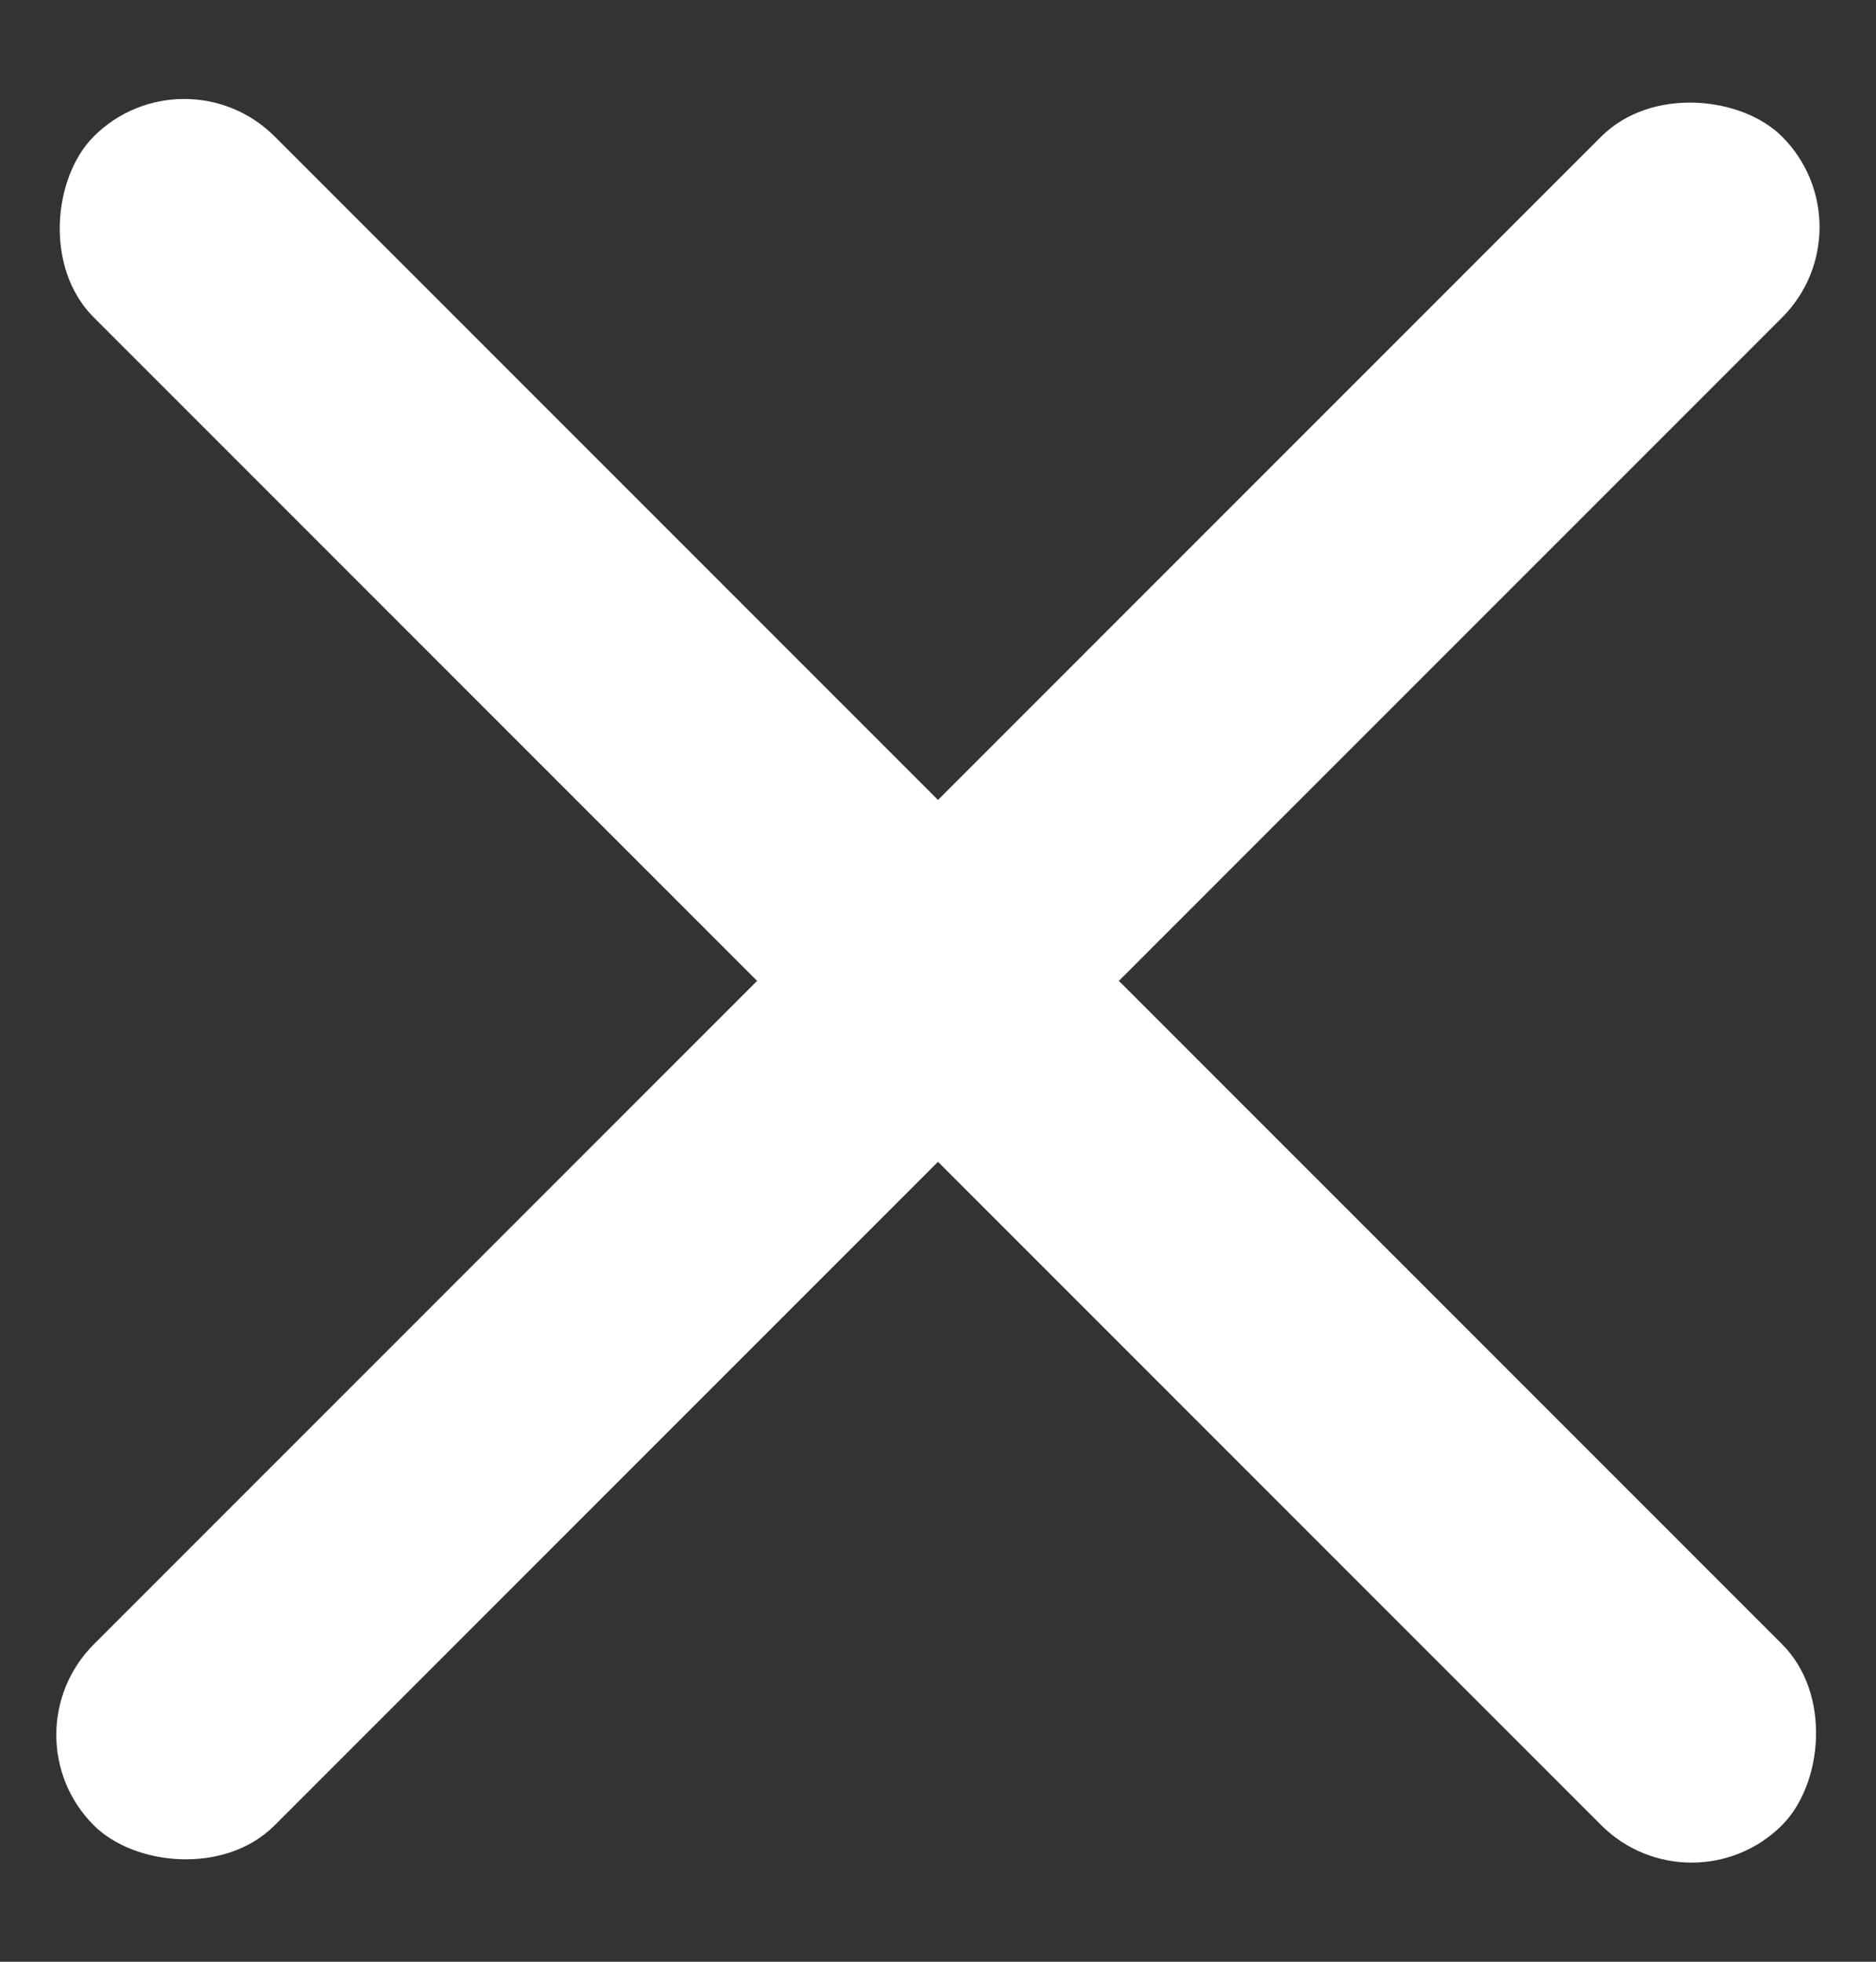
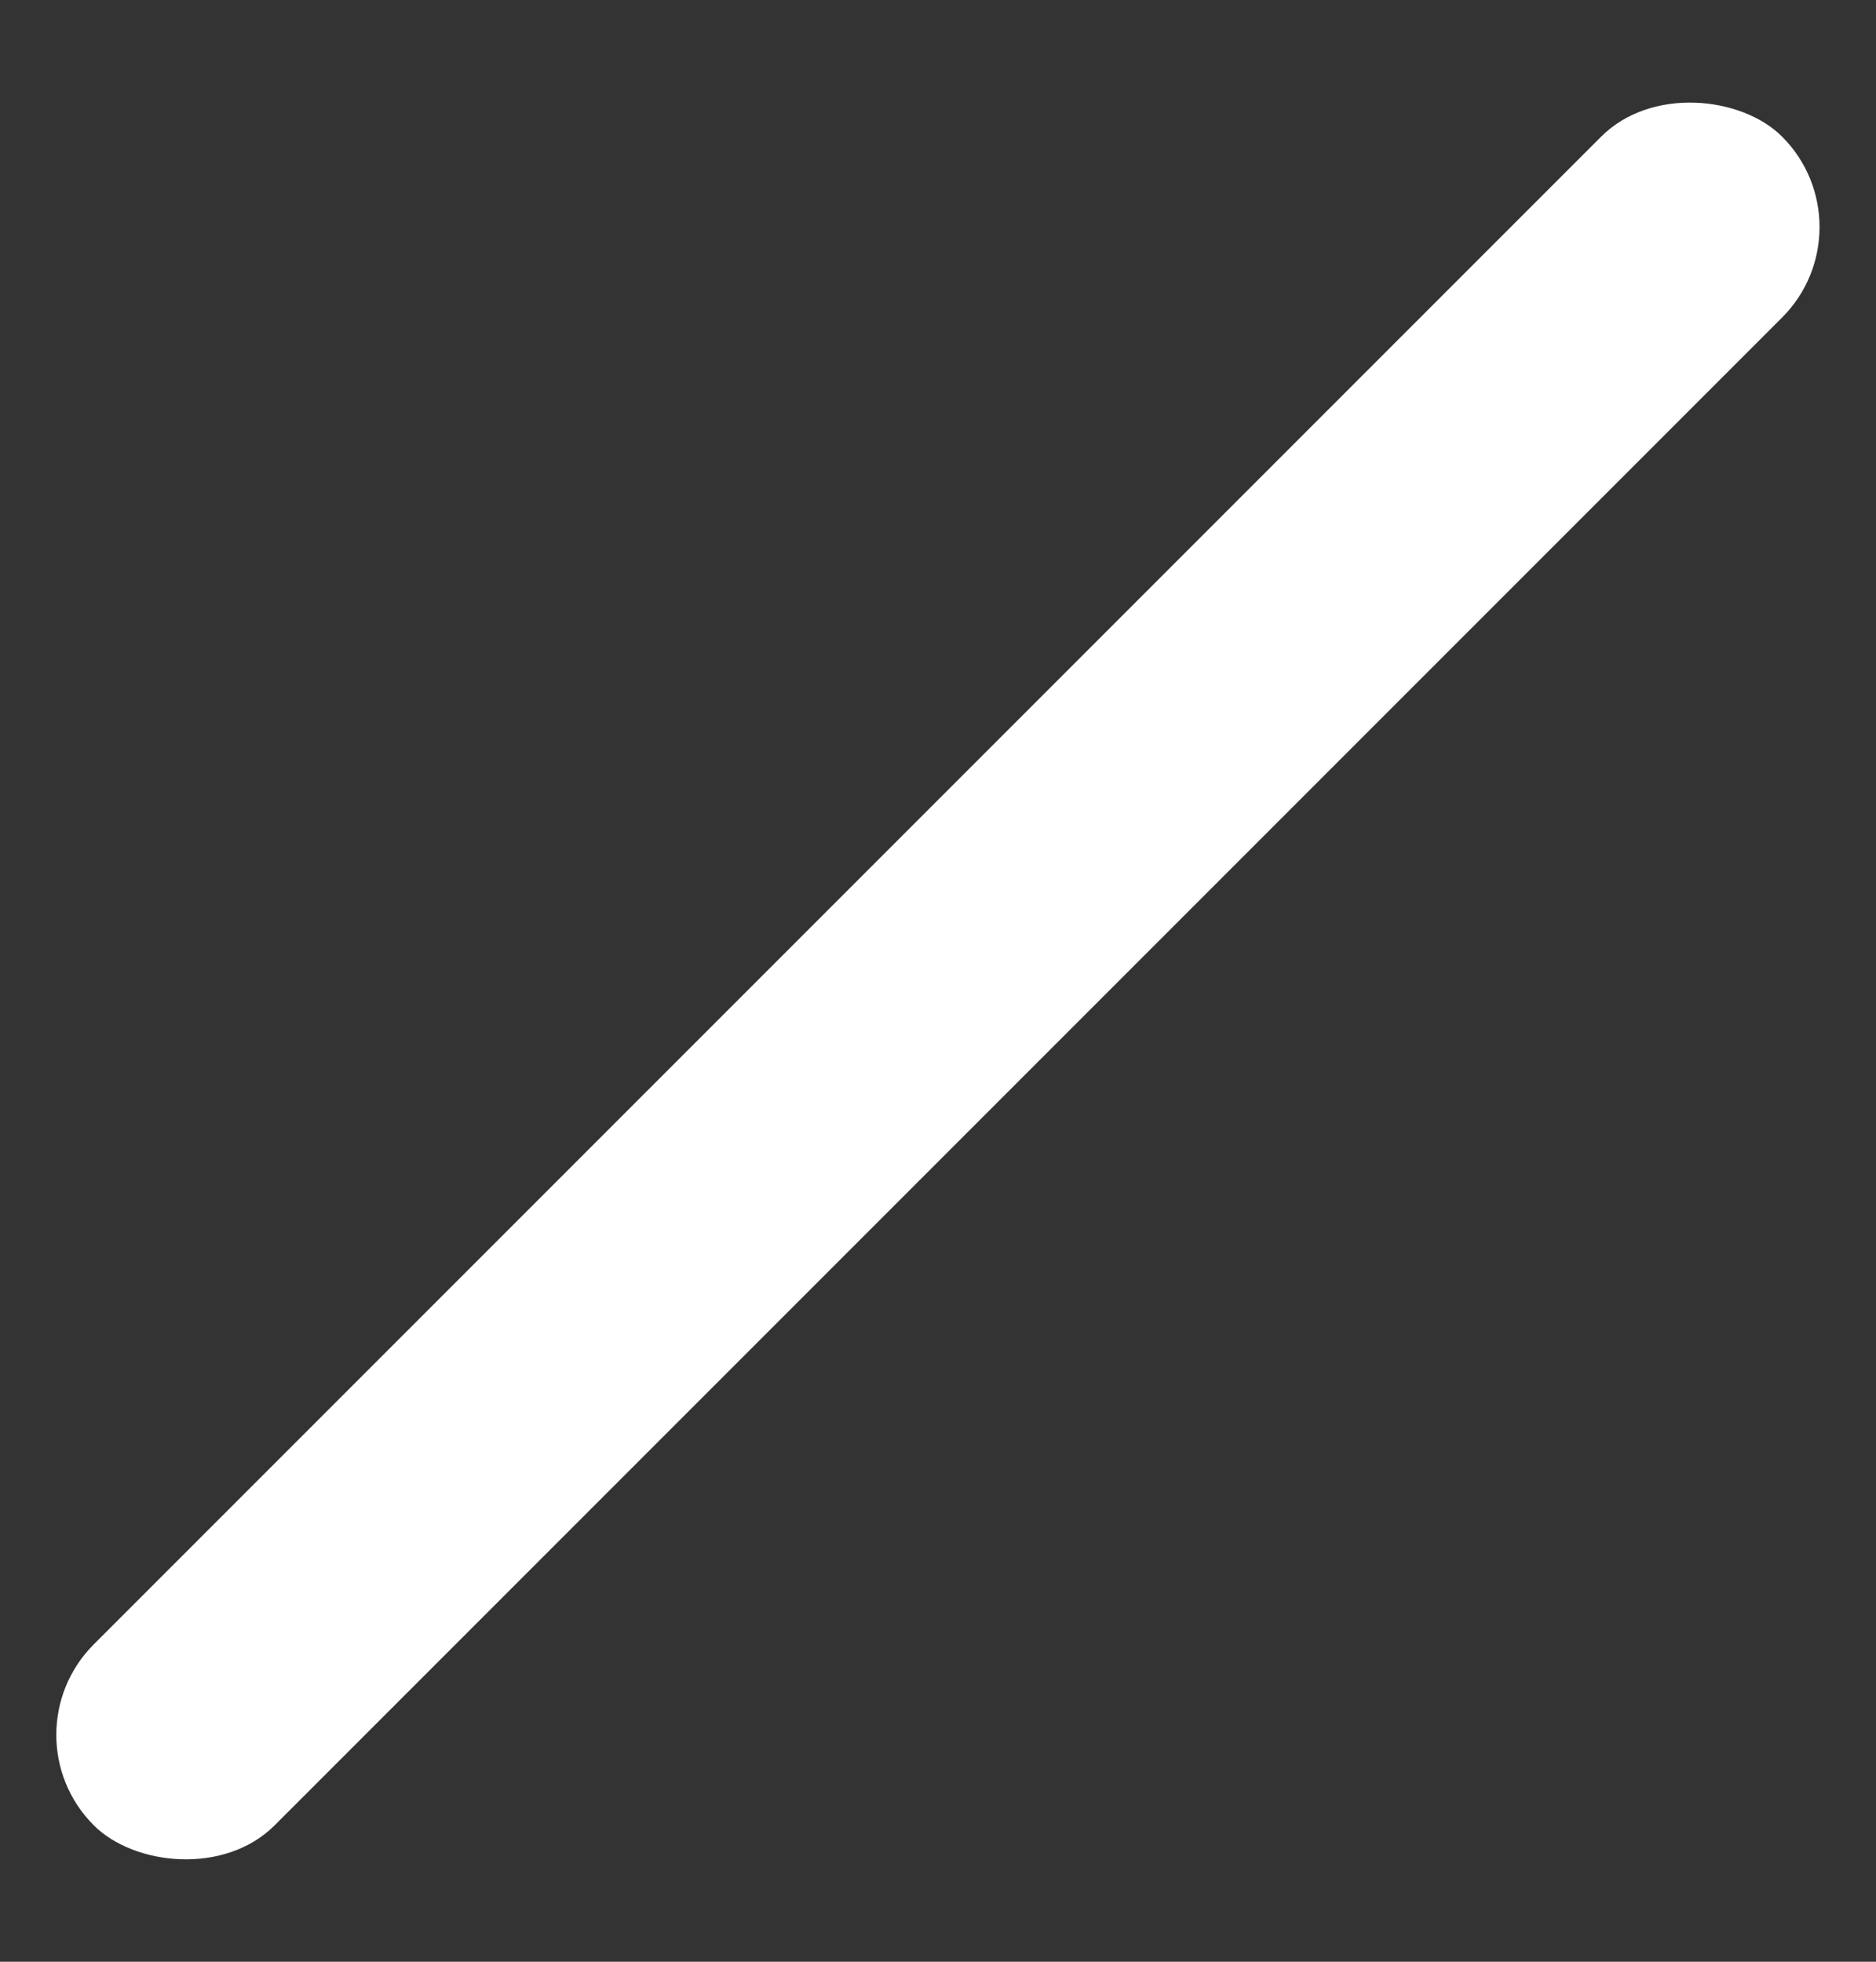
<svg xmlns="http://www.w3.org/2000/svg" width="22" height="23" viewBox="0 0 22 23" fill="none">
  <rect x="0" y="0" width="22" height="23" fill="#333333" stroke="none" />
-   <rect x="2.16" y="0.539" width="28" height="3" rx="1.5" transform="rotate(45 2.16 0.539)" fill="white" />
  <rect x="0.039" y="20.34" width="28" height="3" rx="1.5" transform="rotate(-45 0.039 20.34)" fill="white" />
</svg>